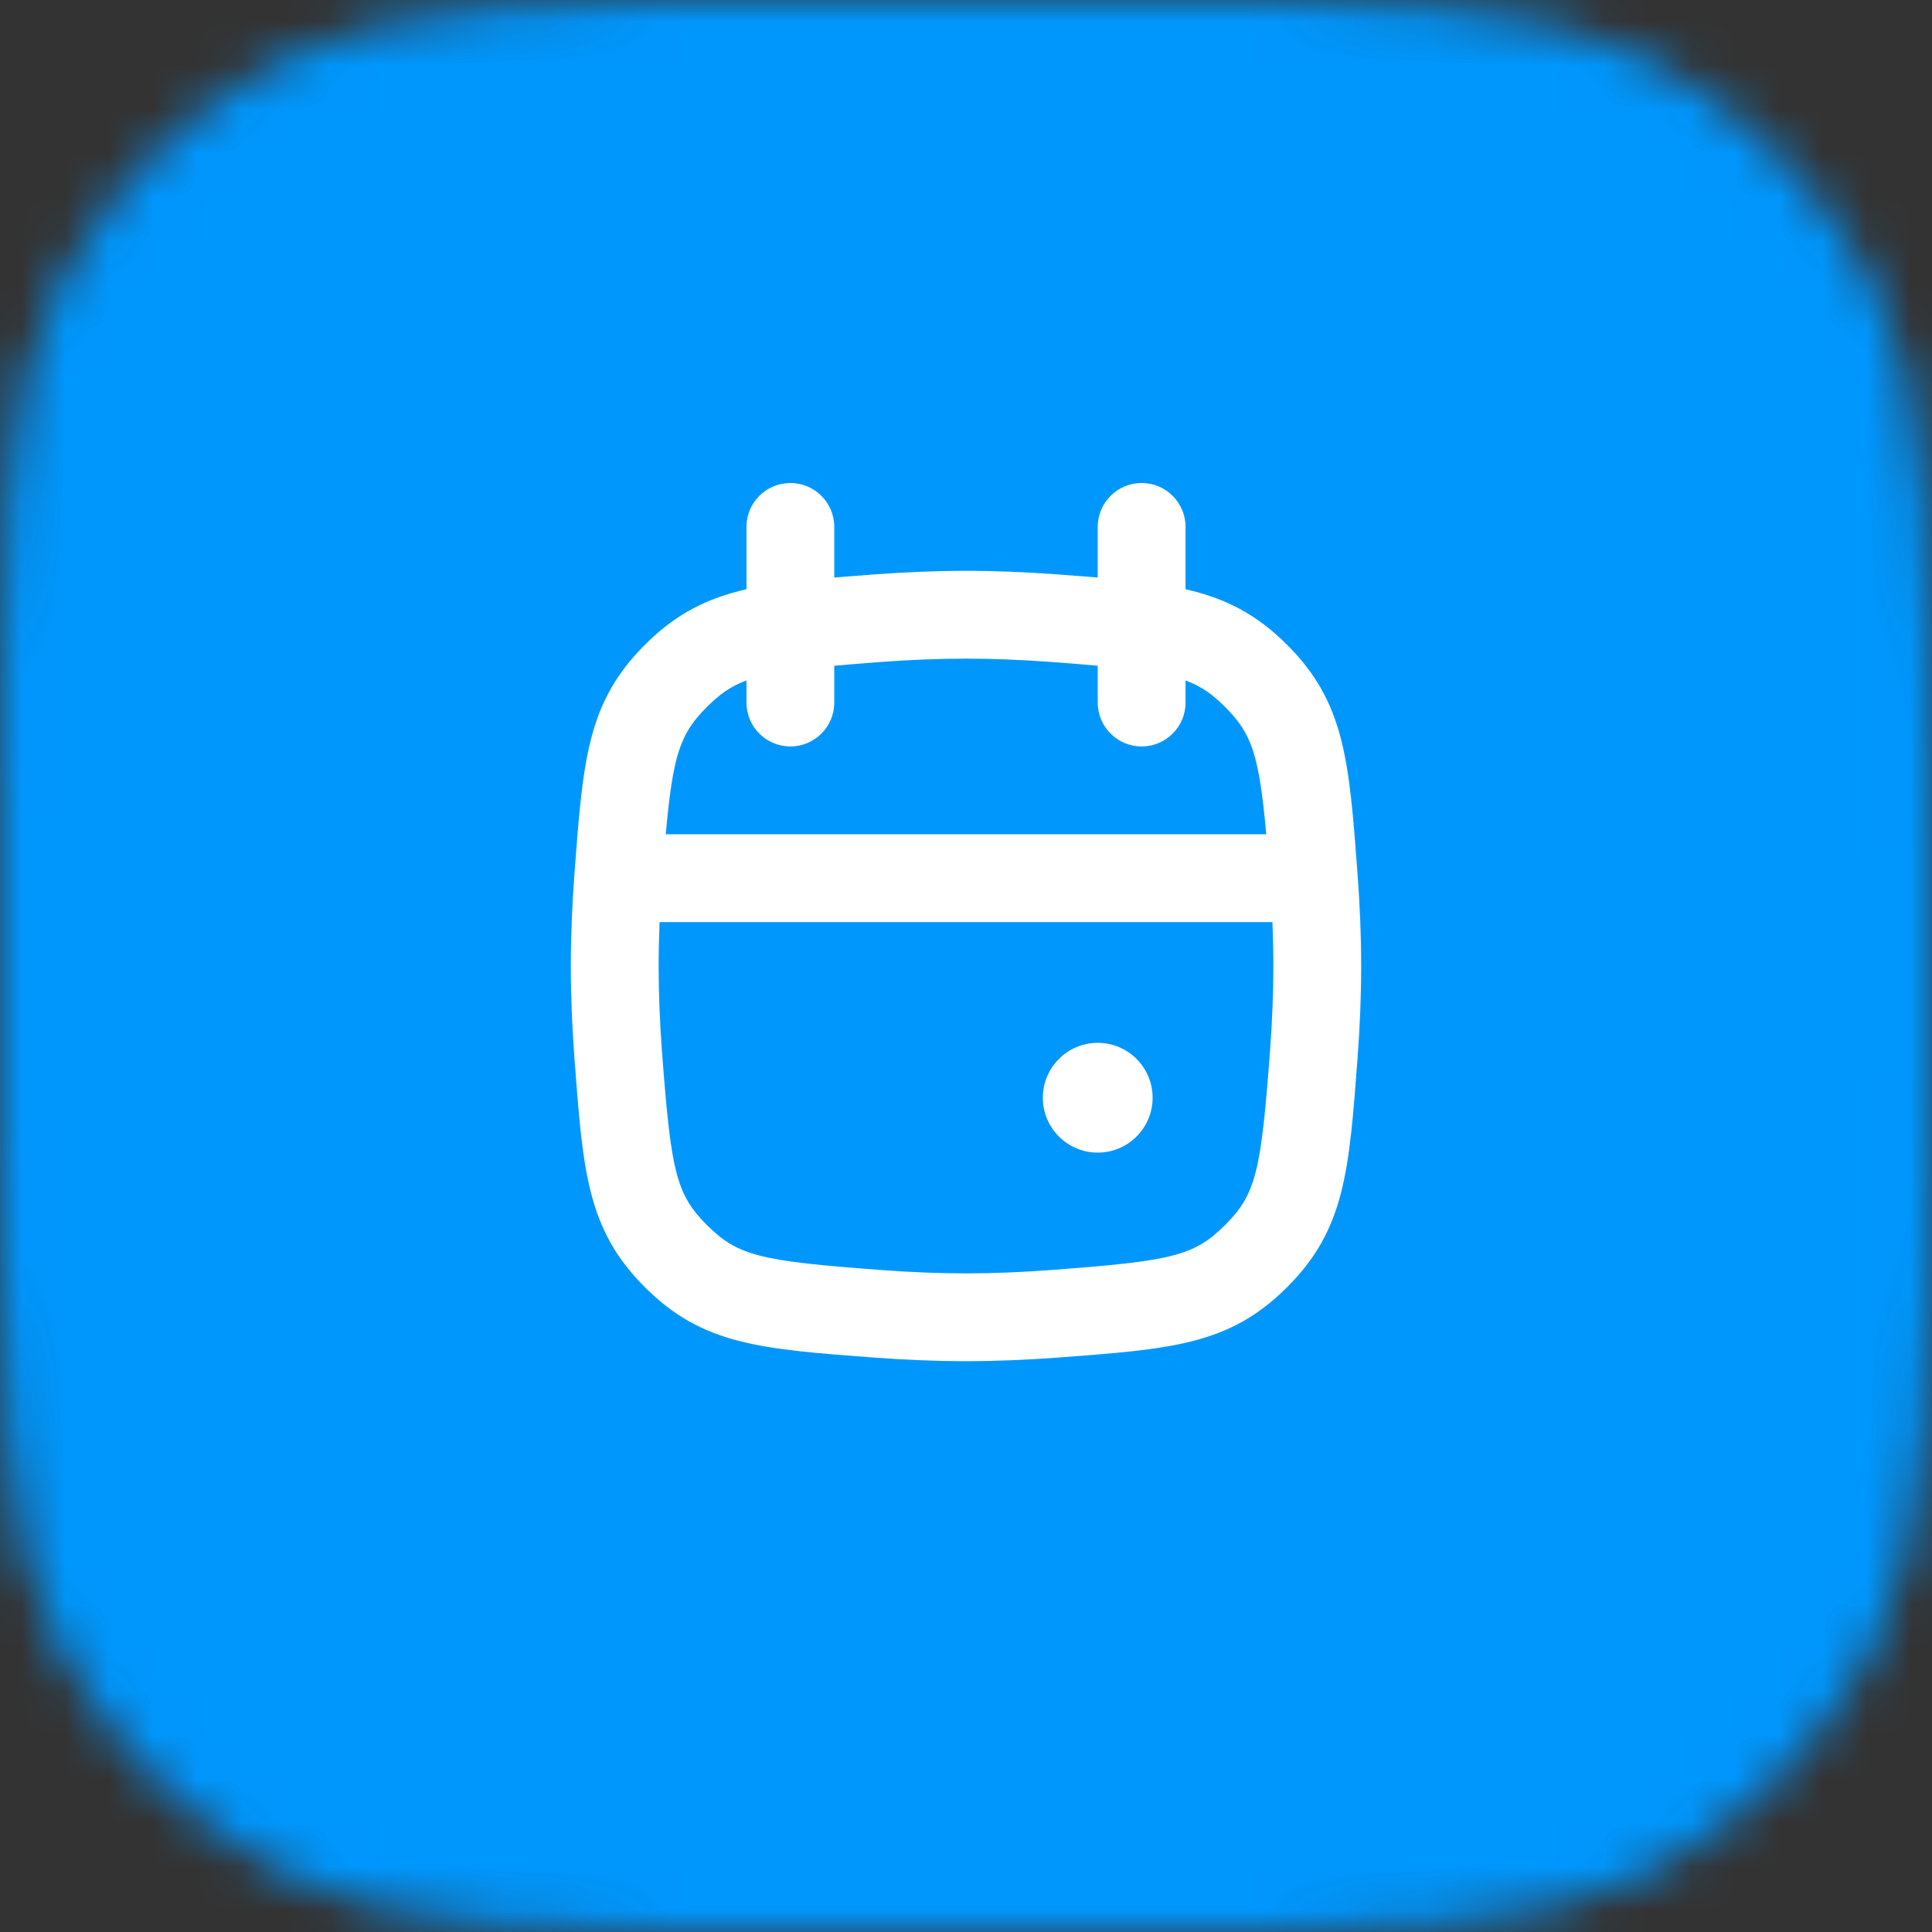
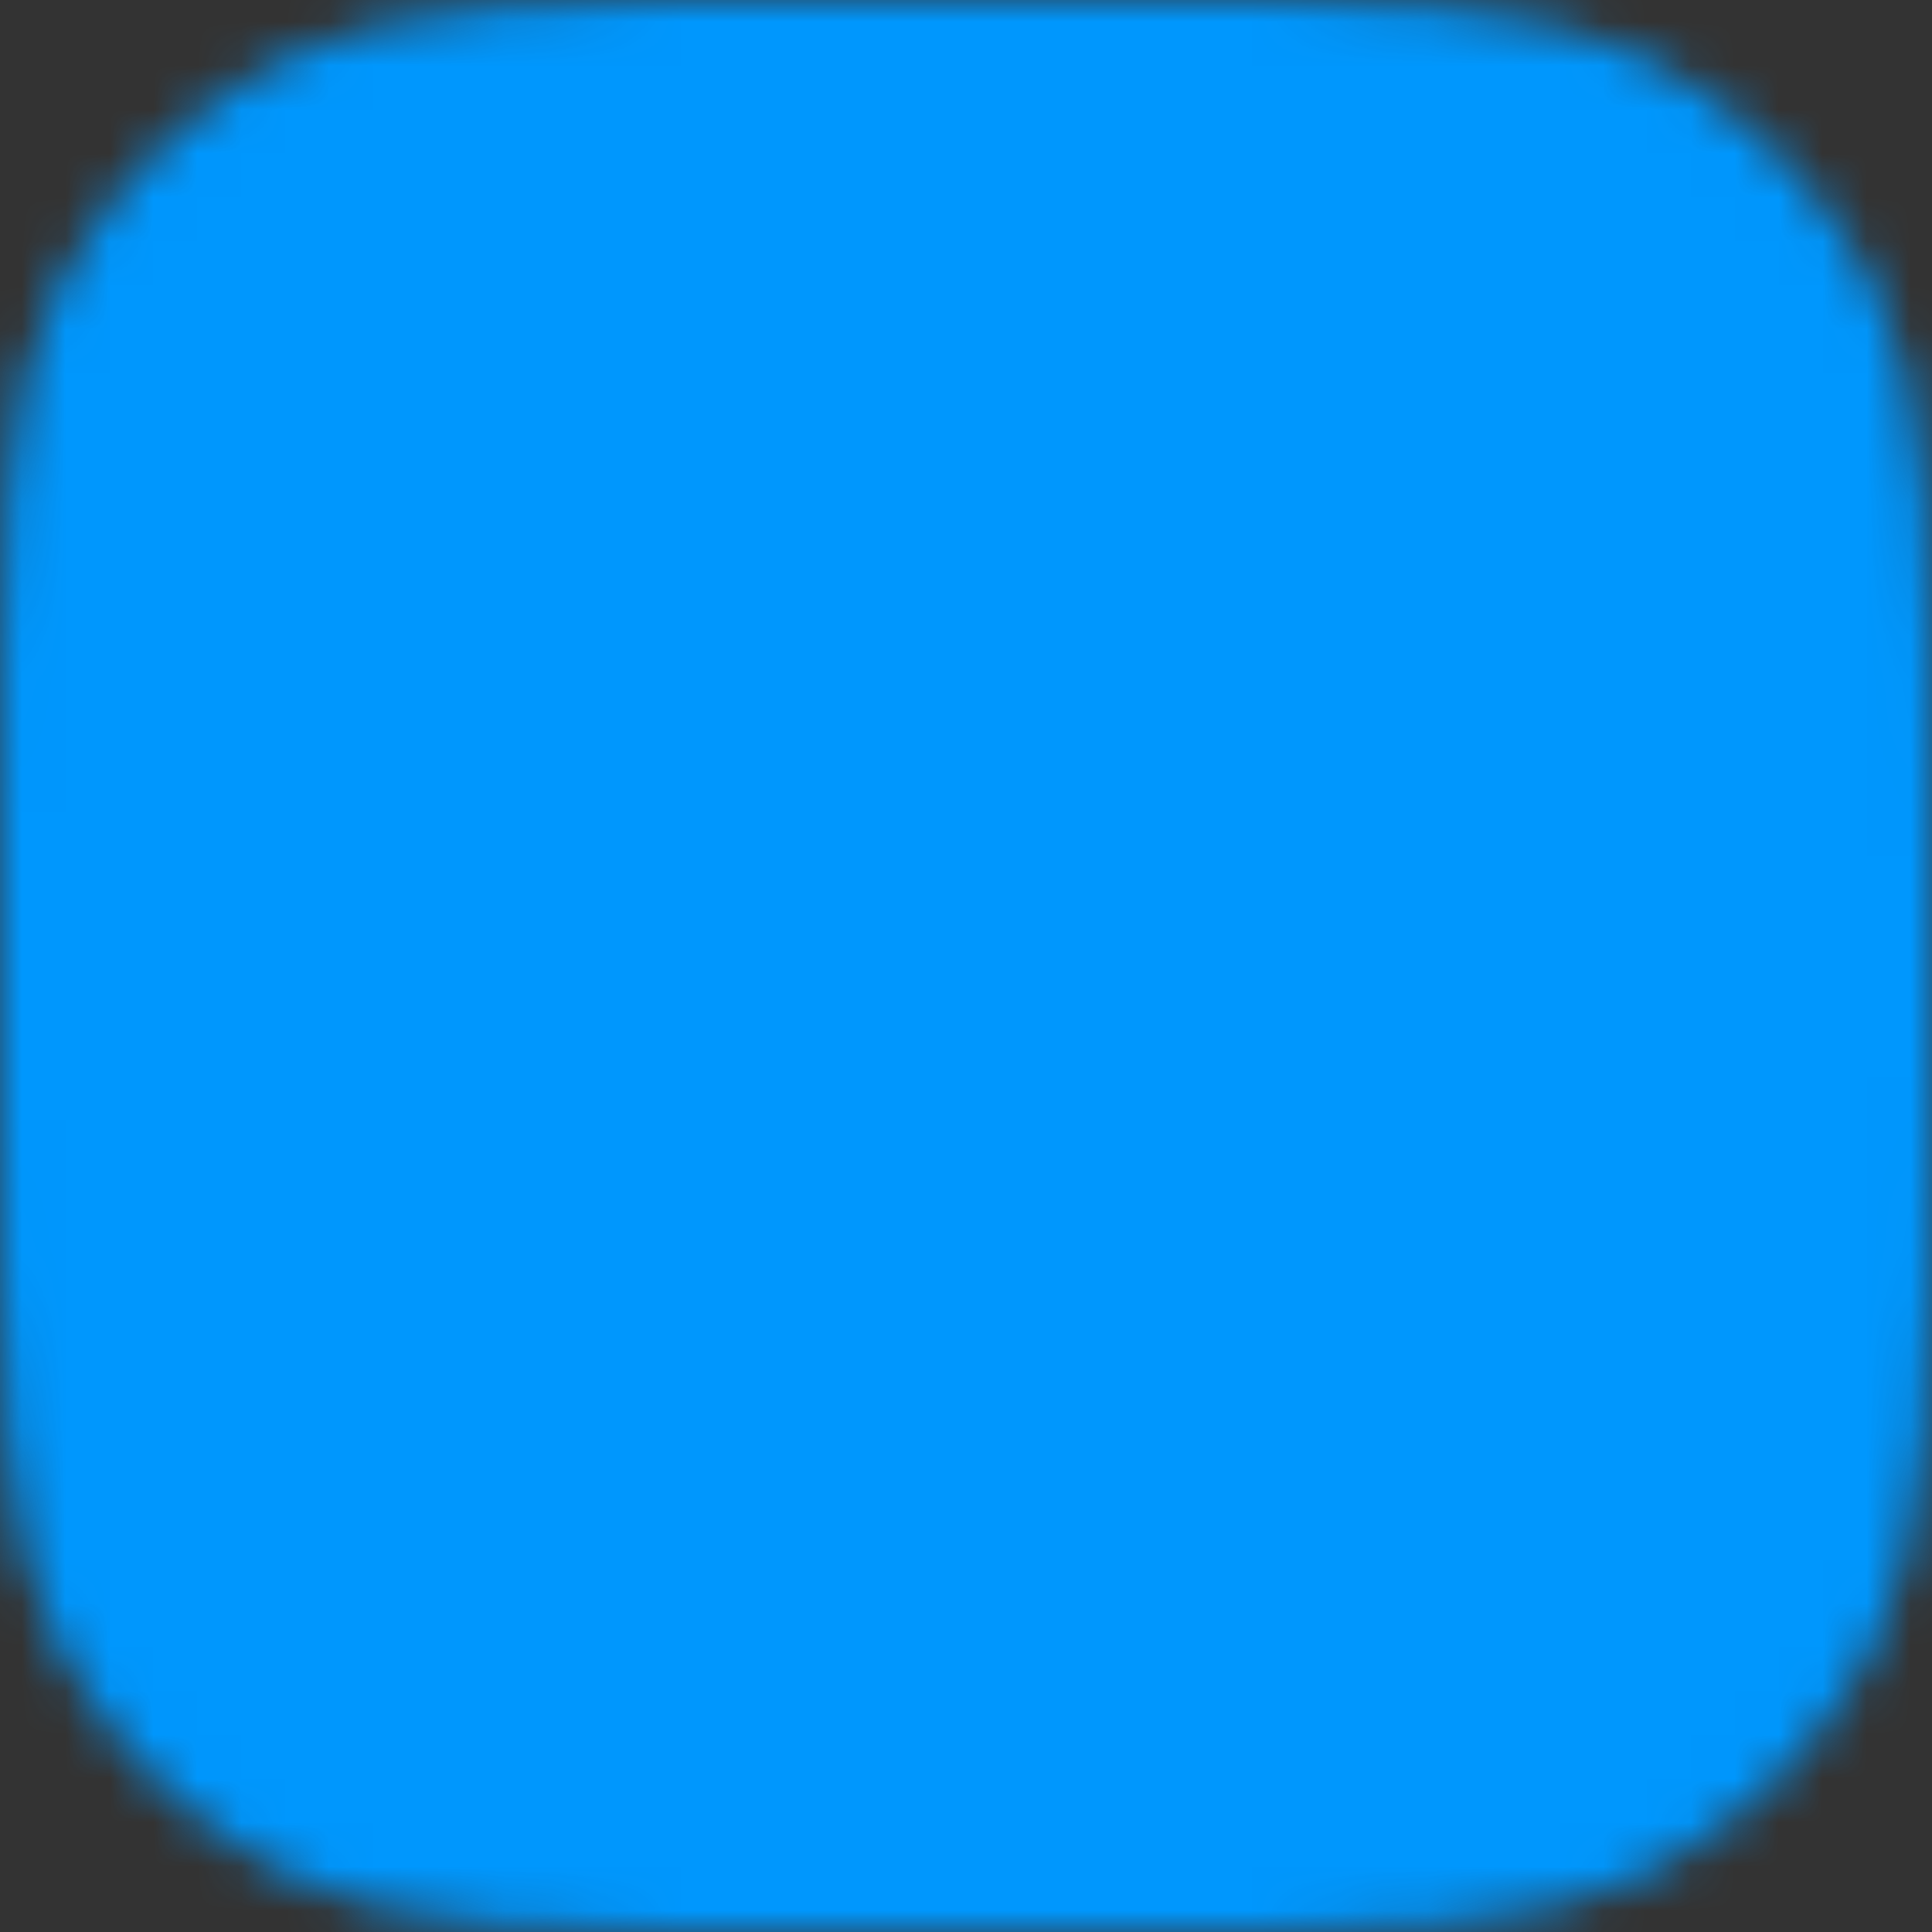
<svg xmlns="http://www.w3.org/2000/svg" width="44" height="44" viewBox="0 0 44 44" fill="none">
  <rect x="0" y="0" width="44" height="44" fill="#333333" stroke="none" />
  <g clip-path="url(#clip0_6224_18503)">
    <mask id="mask0_6224_18503" style="mask-type:alpha" maskUnits="userSpaceOnUse" x="0" y="0" width="44" height="44">
      <path d="M0 19.2C0 12.479 0 9.119 1.308 6.552C2.458 4.294 4.294 2.458 6.552 1.308C9.119 0 12.479 0 19.2 0H24.8C31.521 0 34.881 0 37.448 1.308C39.706 2.458 41.542 4.294 42.692 6.552C44 9.119 44 12.479 44 19.2V24.8C44 31.521 44 34.881 42.692 37.448C41.542 39.706 39.706 41.542 37.448 42.692C34.881 44 31.521 44 24.8 44H19.2C12.479 44 9.119 44 6.552 42.692C4.294 41.542 2.458 39.706 1.308 37.448C0 34.881 0 31.521 0 24.8V19.2Z" fill="#0097FD" />
    </mask>
    <g mask="url(#mask0_6224_18503)">
      <rect width="44" height="44" fill="#0097FD" />
      <g clip-path="url(#clip1_6224_18503)">
-         <path d="M25 23.75C25.69 23.75 26.25 24.31 26.25 25C26.25 25.69 25.69 26.25 25 26.25C24.31 26.25 23.75 25.69 23.75 25C23.75 24.31 24.31 23.75 25 23.75Z" fill="white" />
        <path fill-rule="evenodd" clip-rule="evenodd" d="M17 13.419C16.095 13.627 15.391 13.981 14.686 14.686C13.373 15.999 13.276 17.307 13.081 19.923C13.031 20.601 13 21.3 13 22C13 22.7 13.031 23.399 13.081 24.077C13.276 26.693 13.373 28.001 14.686 29.314C15.999 30.627 17.307 30.724 19.923 30.919C20.601 30.969 21.3 31 22 31C22.7 31 23.399 30.969 24.077 30.919C26.693 30.724 28.001 30.627 29.314 29.314C30.627 28.001 30.724 26.693 30.919 24.077C30.969 23.399 31 22.7 31 22C31 21.3 30.969 20.601 30.919 19.923C30.724 17.307 30.627 15.999 29.314 14.686C28.609 13.981 27.905 13.627 27 13.419V12C27 11.448 26.552 11 26 11C25.448 11 25 11.448 25 12V13.152C24.711 13.128 24.404 13.105 24.077 13.081C23.399 13.031 22.7 13 22 13C21.3 13 20.601 13.031 19.923 13.081C19.596 13.105 19.289 13.128 19 13.152V12C19 11.448 18.552 11 18 11C17.448 11 17 11.448 17 12V13.419ZM26 17C25.448 17 25 16.552 25 16V15.162C24.686 15.133 24.331 15.105 23.929 15.075C23.292 15.028 22.642 15 22 15C21.358 15 20.708 15.028 20.071 15.075C19.669 15.105 19.314 15.133 19 15.162V16C19 16.552 18.552 17 18 17C17.448 17 17 16.552 17 16V15.497C16.63 15.634 16.38 15.82 16.1 16.1C15.497 16.703 15.326 17.166 15.162 19H28.838C28.674 17.166 28.503 16.703 27.9 16.1C27.62 15.82 27.37 15.634 27 15.497V16C27 16.552 26.552 17 26 17ZM15.021 21C15.008 21.334 15 21.668 15 22C15 22.642 15.028 23.292 15.075 23.929C15.28 26.679 15.394 27.194 16.1 27.9C16.806 28.606 17.321 28.72 20.071 28.924C20.708 28.972 21.358 29 22 29C22.642 29 23.292 28.972 23.929 28.924C26.679 28.72 27.194 28.606 27.9 27.9C28.606 27.194 28.72 26.679 28.924 23.929C28.972 23.292 29 22.642 29 22C29 21.668 28.992 21.334 28.979 21H15.021Z" fill="white" />
      </g>
    </g>
  </g>
  <defs>
    <clipPath id="clip0_6224_18503">
      <rect width="44" height="44" fill="white" />
    </clipPath>
    <clipPath id="clip1_6224_18503">
-       <rect width="24" height="24" fill="white" transform="translate(10 10)" />
-     </clipPath>
+       </clipPath>
  </defs>
</svg>